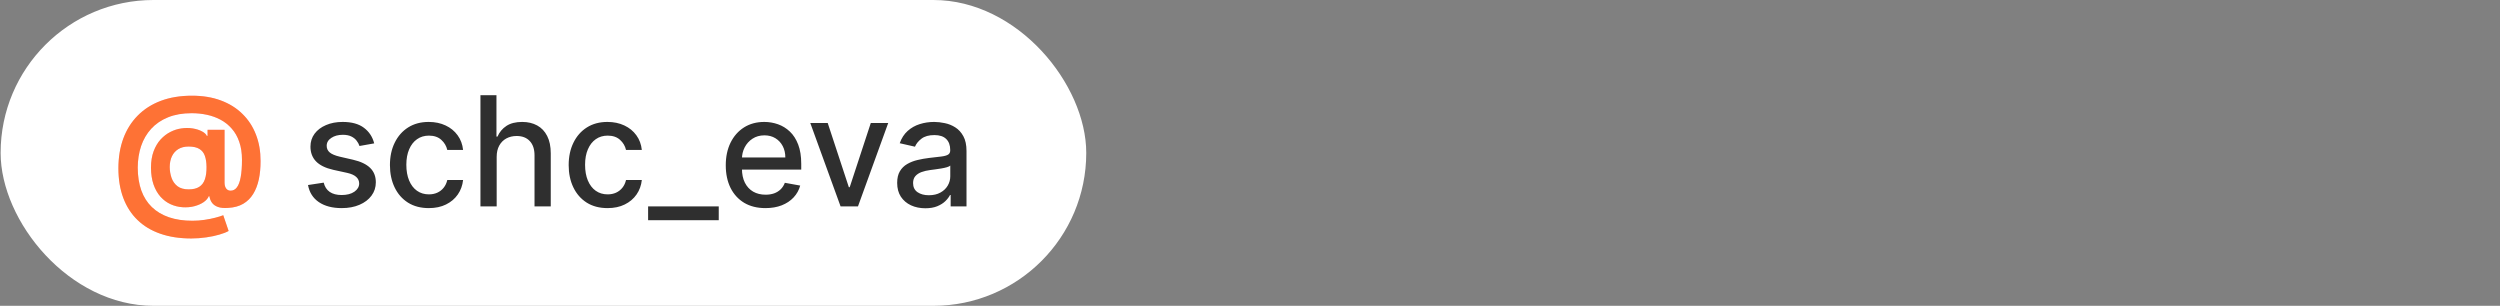
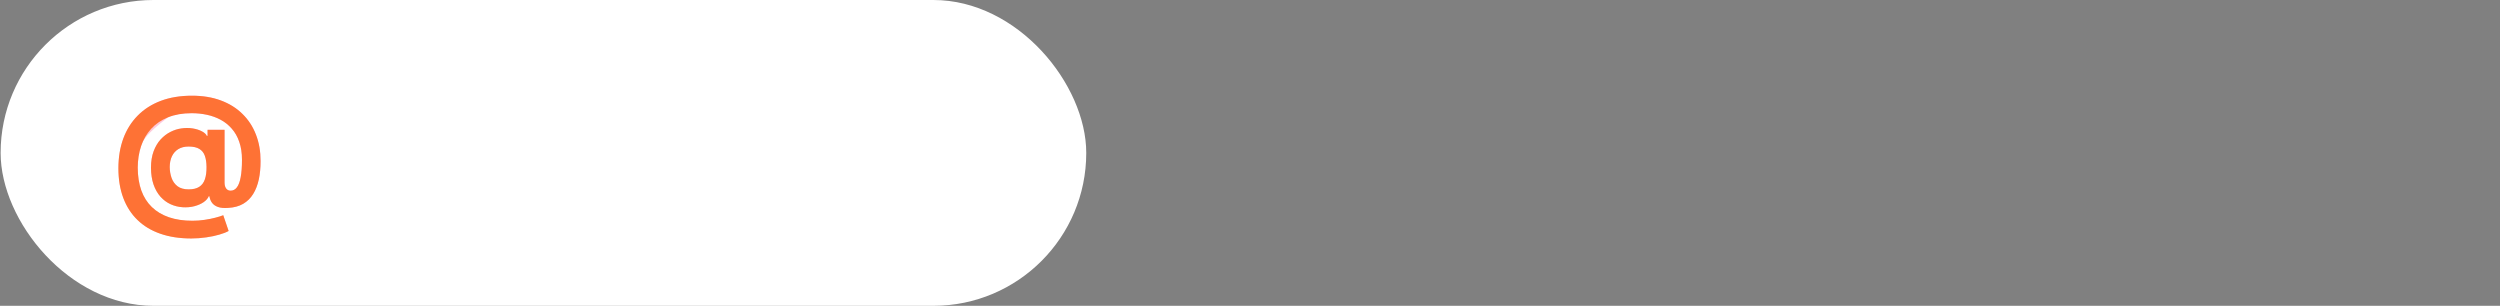
<svg xmlns="http://www.w3.org/2000/svg" width="327" height="40" viewBox="0 0 327 40" fill="none">
  <rect x="0" y="0" width="327" height="40" fill="#808080" stroke="none" />
  <rect x="0.082" width="142" height="40" rx="20" fill="white" />
-   <path d="M25.011 31.19C23.5 31.19 22.156 30.984 20.977 30.572C19.798 30.165 18.801 29.566 17.987 28.776C17.172 27.99 16.552 27.028 16.126 25.892C15.7 24.756 15.487 23.463 15.487 22.014C15.487 20.584 15.7 19.287 16.126 18.122C16.557 16.957 17.184 15.958 18.008 15.125C18.832 14.287 19.838 13.643 21.026 13.193C22.22 12.743 23.578 12.518 25.103 12.518C26.514 12.518 27.774 12.724 28.882 13.136C29.994 13.548 30.936 14.135 31.708 14.898C32.485 15.655 33.074 16.557 33.477 17.604C33.884 18.645 34.085 19.798 34.08 21.062C34.085 21.934 34.009 22.734 33.853 23.463C33.697 24.192 33.451 24.829 33.114 25.374C32.783 25.913 32.347 26.342 31.808 26.659C31.268 26.972 30.614 27.149 29.848 27.192C29.298 27.234 28.853 27.194 28.512 27.071C28.171 26.948 27.911 26.766 27.731 26.524C27.556 26.278 27.442 25.991 27.39 25.665H27.305C27.191 25.949 26.969 26.207 26.637 26.439C26.306 26.666 25.901 26.844 25.423 26.972C24.949 27.095 24.445 27.14 23.91 27.107C23.351 27.073 22.821 26.943 22.319 26.716C21.822 26.489 21.379 26.16 20.991 25.729C20.607 25.298 20.304 24.765 20.082 24.131C19.864 23.496 19.753 22.762 19.748 21.929C19.753 21.105 19.869 20.388 20.096 19.777C20.328 19.166 20.634 18.652 21.012 18.236C21.396 17.819 21.822 17.492 22.291 17.256C22.759 17.019 23.23 16.867 23.704 16.801C24.239 16.721 24.746 16.721 25.224 16.801C25.702 16.882 26.105 17.012 26.431 17.192C26.763 17.372 26.969 17.566 27.049 17.774H27.149V16.979H29.372V23.91C29.376 24.237 29.45 24.491 29.592 24.671C29.734 24.85 29.926 24.94 30.167 24.94C30.494 24.94 30.766 24.796 30.984 24.507C31.206 24.218 31.372 23.776 31.481 23.179C31.595 22.582 31.651 21.822 31.651 20.899C31.651 20.009 31.533 19.228 31.296 18.555C31.064 17.878 30.738 17.303 30.316 16.829C29.9 16.351 29.414 15.963 28.86 15.665C28.306 15.367 27.705 15.149 27.056 15.011C26.412 14.874 25.75 14.805 25.068 14.805C23.889 14.805 22.859 14.985 21.978 15.345C21.098 15.7 20.364 16.2 19.776 16.844C19.189 17.488 18.749 18.243 18.455 19.109C18.167 19.971 18.02 20.911 18.015 21.929C18.02 23.051 18.176 24.046 18.484 24.912C18.796 25.774 19.256 26.498 19.862 27.085C20.468 27.672 21.216 28.117 22.106 28.421C22.996 28.724 24.019 28.875 25.174 28.875C25.719 28.875 26.251 28.835 26.772 28.754C27.293 28.678 27.764 28.584 28.186 28.47C28.607 28.361 28.945 28.255 29.201 28.151L29.904 30.21C29.606 30.381 29.201 30.539 28.69 30.686C28.183 30.838 27.61 30.958 26.971 31.048C26.337 31.143 25.683 31.19 25.011 31.19ZM24.684 24.77C25.262 24.77 25.721 24.659 26.062 24.436C26.408 24.213 26.654 23.884 26.801 23.449C26.952 23.009 27.023 22.466 27.014 21.822C27.009 21.254 26.936 20.774 26.794 20.381C26.656 19.983 26.417 19.682 26.076 19.479C25.74 19.27 25.271 19.166 24.67 19.166C24.144 19.166 23.697 19.277 23.328 19.5C22.963 19.723 22.684 20.035 22.489 20.438C22.3 20.835 22.203 21.304 22.198 21.844C22.203 22.346 22.284 22.822 22.44 23.271C22.596 23.716 22.854 24.079 23.214 24.358C23.574 24.633 24.064 24.77 24.684 24.77Z" fill="url(#paint0_linear_523_1379)" />
+   <path d="M25.011 31.19C23.5 31.19 22.156 30.984 20.977 30.572C19.798 30.165 18.801 29.566 17.987 28.776C17.172 27.99 16.552 27.028 16.126 25.892C15.7 24.756 15.487 23.463 15.487 22.014C15.487 20.584 15.7 19.287 16.126 18.122C16.557 16.957 17.184 15.958 18.008 15.125C18.832 14.287 19.838 13.643 21.026 13.193C22.22 12.743 23.578 12.518 25.103 12.518C26.514 12.518 27.774 12.724 28.882 13.136C29.994 13.548 30.936 14.135 31.708 14.898C32.485 15.655 33.074 16.557 33.477 17.604C33.884 18.645 34.085 19.798 34.08 21.062C34.085 21.934 34.009 22.734 33.853 23.463C33.697 24.192 33.451 24.829 33.114 25.374C32.783 25.913 32.347 26.342 31.808 26.659C31.268 26.972 30.614 27.149 29.848 27.192C29.298 27.234 28.853 27.194 28.512 27.071C28.171 26.948 27.911 26.766 27.731 26.524C27.556 26.278 27.442 25.991 27.39 25.665H27.305C27.191 25.949 26.969 26.207 26.637 26.439C26.306 26.666 25.901 26.844 25.423 26.972C24.949 27.095 24.445 27.14 23.91 27.107C23.351 27.073 22.821 26.943 22.319 26.716C21.822 26.489 21.379 26.16 20.991 25.729C20.607 25.298 20.304 24.765 20.082 24.131C19.864 23.496 19.753 22.762 19.748 21.929C19.753 21.105 19.869 20.388 20.096 19.777C20.328 19.166 20.634 18.652 21.012 18.236C21.396 17.819 21.822 17.492 22.291 17.256C22.759 17.019 23.23 16.867 23.704 16.801C24.239 16.721 24.746 16.721 25.224 16.801C25.702 16.882 26.105 17.012 26.431 17.192C26.763 17.372 26.969 17.566 27.049 17.774H27.149V16.979H29.372V23.91C29.376 24.237 29.45 24.491 29.592 24.671C29.734 24.85 29.926 24.94 30.167 24.94C30.494 24.94 30.766 24.796 30.984 24.507C31.206 24.218 31.372 23.776 31.481 23.179C31.595 22.582 31.651 21.822 31.651 20.899C31.651 20.009 31.533 19.228 31.296 18.555C31.064 17.878 30.738 17.303 30.316 16.829C29.9 16.351 29.414 15.963 28.86 15.665C28.306 15.367 27.705 15.149 27.056 15.011C26.412 14.874 25.75 14.805 25.068 14.805C23.889 14.805 22.859 14.985 21.978 15.345C19.189 17.488 18.749 18.243 18.455 19.109C18.167 19.971 18.02 20.911 18.015 21.929C18.02 23.051 18.176 24.046 18.484 24.912C18.796 25.774 19.256 26.498 19.862 27.085C20.468 27.672 21.216 28.117 22.106 28.421C22.996 28.724 24.019 28.875 25.174 28.875C25.719 28.875 26.251 28.835 26.772 28.754C27.293 28.678 27.764 28.584 28.186 28.47C28.607 28.361 28.945 28.255 29.201 28.151L29.904 30.21C29.606 30.381 29.201 30.539 28.69 30.686C28.183 30.838 27.61 30.958 26.971 31.048C26.337 31.143 25.683 31.19 25.011 31.19ZM24.684 24.77C25.262 24.77 25.721 24.659 26.062 24.436C26.408 24.213 26.654 23.884 26.801 23.449C26.952 23.009 27.023 22.466 27.014 21.822C27.009 21.254 26.936 20.774 26.794 20.381C26.656 19.983 26.417 19.682 26.076 19.479C25.74 19.27 25.271 19.166 24.67 19.166C24.144 19.166 23.697 19.277 23.328 19.5C22.963 19.723 22.684 20.035 22.489 20.438C22.3 20.835 22.203 21.304 22.198 21.844C22.203 22.346 22.284 22.822 22.44 23.271C22.596 23.716 22.854 24.079 23.214 24.358C23.574 24.633 24.064 24.77 24.684 24.77Z" fill="url(#paint0_linear_523_1379)" />
  <path d="M25.011 31.19C23.5 31.19 22.156 30.984 20.977 30.572C19.798 30.165 18.801 29.566 17.987 28.776C17.172 27.99 16.552 27.028 16.126 25.892C15.7 24.756 15.487 23.463 15.487 22.014C15.487 20.584 15.7 19.287 16.126 18.122C16.557 16.957 17.184 15.958 18.008 15.125C18.832 14.287 19.838 13.643 21.026 13.193C22.22 12.743 23.578 12.518 25.103 12.518C26.514 12.518 27.774 12.724 28.882 13.136C29.994 13.548 30.936 14.135 31.708 14.898C32.485 15.655 33.074 16.557 33.477 17.604C33.884 18.645 34.085 19.798 34.08 21.062C34.085 21.934 34.009 22.734 33.853 23.463C33.697 24.192 33.451 24.829 33.114 25.374C32.783 25.913 32.347 26.342 31.808 26.659C31.268 26.972 30.614 27.149 29.848 27.192C29.298 27.234 28.853 27.194 28.512 27.071C28.171 26.948 27.911 26.766 27.731 26.524C27.556 26.278 27.442 25.991 27.39 25.665H27.305C27.191 25.949 26.969 26.207 26.637 26.439C26.306 26.666 25.901 26.844 25.423 26.972C24.949 27.095 24.445 27.14 23.91 27.107C23.351 27.073 22.821 26.943 22.319 26.716C21.822 26.489 21.379 26.16 20.991 25.729C20.607 25.298 20.304 24.765 20.082 24.131C19.864 23.496 19.753 22.762 19.748 21.929C19.753 21.105 19.869 20.388 20.096 19.777C20.328 19.166 20.634 18.652 21.012 18.236C21.396 17.819 21.822 17.492 22.291 17.256C22.759 17.019 23.23 16.867 23.704 16.801C24.239 16.721 24.746 16.721 25.224 16.801C25.702 16.882 26.105 17.012 26.431 17.192C26.763 17.372 26.969 17.566 27.049 17.774H27.149V16.979H29.372V23.91C29.376 24.237 29.45 24.491 29.592 24.671C29.734 24.85 29.926 24.94 30.167 24.94C30.494 24.94 30.766 24.796 30.984 24.507C31.206 24.218 31.372 23.776 31.481 23.179C31.595 22.582 31.651 21.822 31.651 20.899C31.651 20.009 31.533 19.228 31.296 18.555C31.064 17.878 30.738 17.303 30.316 16.829C29.9 16.351 29.414 15.963 28.86 15.665C28.306 15.367 27.705 15.149 27.056 15.011C26.412 14.874 25.75 14.805 25.068 14.805C23.889 14.805 22.859 14.985 21.978 15.345C21.098 15.7 20.364 16.2 19.776 16.844C19.189 17.488 18.749 18.243 18.455 19.109C18.167 19.971 18.02 20.911 18.015 21.929C18.02 23.051 18.176 24.046 18.484 24.912C18.796 25.774 19.256 26.498 19.862 27.085C20.468 27.672 21.216 28.117 22.106 28.421C22.996 28.724 24.019 28.875 25.174 28.875C25.719 28.875 26.251 28.835 26.772 28.754C27.293 28.678 27.764 28.584 28.186 28.47C28.607 28.361 28.945 28.255 29.201 28.151L29.904 30.21C29.606 30.381 29.201 30.539 28.69 30.686C28.183 30.838 27.61 30.958 26.971 31.048C26.337 31.143 25.683 31.19 25.011 31.19ZM24.684 24.77C25.262 24.77 25.721 24.659 26.062 24.436C26.408 24.213 26.654 23.884 26.801 23.449C26.952 23.009 27.023 22.466 27.014 21.822C27.009 21.254 26.936 20.774 26.794 20.381C26.656 19.983 26.417 19.682 26.076 19.479C25.74 19.27 25.271 19.166 24.67 19.166C24.144 19.166 23.697 19.277 23.328 19.5C22.963 19.723 22.684 20.035 22.489 20.438C22.3 20.835 22.203 21.304 22.198 21.844C22.203 22.346 22.284 22.822 22.44 23.271C22.596 23.716 22.854 24.079 23.214 24.358C23.574 24.633 24.064 24.77 24.684 24.77Z" fill="#FE7235" />
-   <path d="M48.946 18.754L47.021 19.095C46.941 18.849 46.813 18.615 46.638 18.392C46.467 18.169 46.235 17.987 45.942 17.845C45.648 17.703 45.281 17.632 44.841 17.632C44.24 17.632 43.738 17.767 43.335 18.037C42.933 18.302 42.731 18.645 42.731 19.067C42.731 19.431 42.867 19.725 43.136 19.947C43.406 20.17 43.842 20.352 44.443 20.494L46.176 20.892C47.18 21.124 47.928 21.482 48.42 21.965C48.913 22.447 49.159 23.075 49.159 23.847C49.159 24.5 48.97 25.082 48.591 25.594C48.217 26.1 47.694 26.498 47.021 26.787C46.354 27.076 45.58 27.22 44.699 27.22C43.477 27.22 42.481 26.96 41.709 26.439C40.937 25.913 40.464 25.168 40.288 24.202L42.341 23.889C42.469 24.424 42.731 24.829 43.129 25.104C43.527 25.374 44.045 25.509 44.685 25.509C45.381 25.509 45.937 25.364 46.354 25.075C46.77 24.782 46.979 24.424 46.979 24.003C46.979 23.662 46.851 23.375 46.595 23.143C46.344 22.912 45.958 22.736 45.438 22.618L43.591 22.213C42.573 21.981 41.82 21.612 41.332 21.105C40.849 20.599 40.608 19.957 40.608 19.18C40.608 18.537 40.788 17.973 41.148 17.49C41.508 17.007 42.005 16.631 42.639 16.361C43.274 16.086 44.001 15.949 44.82 15.949C45.999 15.949 46.927 16.204 47.604 16.716C48.281 17.223 48.728 17.902 48.946 18.754ZM56.089 27.22C55.033 27.22 54.124 26.981 53.362 26.503C52.604 26.02 52.022 25.355 51.615 24.507C51.208 23.66 51.004 22.689 51.004 21.595C51.004 20.487 51.212 19.509 51.629 18.662C52.046 17.81 52.633 17.144 53.39 16.666C54.148 16.188 55.04 15.949 56.068 15.949C56.896 15.949 57.635 16.103 58.284 16.41C58.932 16.713 59.456 17.14 59.853 17.689C60.256 18.238 60.495 18.88 60.571 19.614H58.504C58.39 19.102 58.13 18.662 57.723 18.293C57.32 17.923 56.78 17.739 56.103 17.739C55.511 17.739 54.993 17.895 54.548 18.207C54.108 18.515 53.764 18.956 53.518 19.528C53.272 20.097 53.149 20.769 53.149 21.546C53.149 22.341 53.27 23.027 53.511 23.605C53.752 24.183 54.093 24.63 54.534 24.947C54.979 25.265 55.502 25.423 56.103 25.423C56.506 25.423 56.87 25.35 57.197 25.203C57.529 25.052 57.806 24.836 58.028 24.557C58.255 24.277 58.414 23.941 58.504 23.548H60.571C60.495 24.254 60.265 24.884 59.882 25.438C59.498 25.991 58.984 26.427 58.341 26.744C57.701 27.062 56.951 27.22 56.089 27.22ZM64.965 20.523V27H62.842V12.454H64.937V17.866H65.072C65.327 17.279 65.718 16.813 66.244 16.467C66.769 16.122 67.456 15.949 68.303 15.949C69.051 15.949 69.705 16.103 70.263 16.41C70.827 16.718 71.263 17.178 71.57 17.788C71.883 18.394 72.039 19.152 72.039 20.061V27H69.915V20.317C69.915 19.517 69.71 18.896 69.298 18.456C68.886 18.011 68.313 17.788 67.579 17.788C67.077 17.788 66.627 17.895 66.229 18.108C65.836 18.321 65.526 18.634 65.299 19.046C65.076 19.453 64.965 19.945 64.965 20.523ZM79.468 27.22C78.412 27.22 77.503 26.981 76.741 26.503C75.983 26.02 75.401 25.355 74.994 24.507C74.586 23.66 74.383 22.689 74.383 21.595C74.383 20.487 74.591 19.509 75.008 18.662C75.424 17.81 76.012 17.144 76.769 16.666C77.527 16.188 78.419 15.949 79.447 15.949C80.275 15.949 81.014 16.103 81.663 16.41C82.311 16.713 82.835 17.14 83.232 17.689C83.635 18.238 83.874 18.88 83.95 19.614H81.883C81.769 19.102 81.509 18.662 81.102 18.293C80.699 17.923 80.159 17.739 79.482 17.739C78.89 17.739 78.372 17.895 77.927 18.207C77.487 18.515 77.143 18.956 76.897 19.528C76.651 20.097 76.528 20.769 76.528 21.546C76.528 22.341 76.648 23.027 76.89 23.605C77.131 24.183 77.472 24.63 77.913 24.947C78.358 25.265 78.881 25.423 79.482 25.423C79.885 25.423 80.249 25.35 80.576 25.203C80.907 25.052 81.184 24.836 81.407 24.557C81.634 24.277 81.793 23.941 81.883 23.548H83.95C83.874 24.254 83.644 24.884 83.261 25.438C82.877 25.991 82.363 26.427 81.719 26.744C81.08 27.062 80.33 27.22 79.468 27.22ZM94.012 27V28.804H84.772V27H94.012ZM100.121 27.22C99.047 27.22 98.121 26.991 97.344 26.531C96.573 26.067 95.976 25.416 95.555 24.578C95.138 23.735 94.93 22.748 94.93 21.616C94.93 20.499 95.138 19.514 95.555 18.662C95.976 17.81 96.563 17.144 97.316 16.666C98.074 16.188 98.959 15.949 99.972 15.949C100.588 15.949 101.184 16.051 101.762 16.254C102.34 16.458 102.858 16.777 103.317 17.213C103.777 17.649 104.139 18.215 104.404 18.91C104.669 19.602 104.802 20.442 104.802 21.432V22.185H96.13V20.594H102.721C102.721 20.035 102.607 19.54 102.38 19.109C102.153 18.674 101.833 18.331 101.421 18.079C101.014 17.829 100.536 17.703 99.987 17.703C99.39 17.703 98.869 17.85 98.424 18.143C97.984 18.432 97.643 18.811 97.401 19.28C97.165 19.744 97.046 20.248 97.046 20.793V22.035C97.046 22.765 97.174 23.385 97.43 23.896C97.69 24.408 98.052 24.798 98.516 25.068C98.98 25.333 99.522 25.466 100.143 25.466C100.545 25.466 100.912 25.409 101.244 25.296C101.575 25.177 101.862 25.002 102.103 24.77C102.344 24.538 102.529 24.251 102.657 23.91L104.667 24.273C104.506 24.865 104.217 25.383 103.8 25.828C103.388 26.268 102.87 26.612 102.245 26.858C101.625 27.099 100.917 27.22 100.121 27.22ZM116.178 16.091L112.222 27H109.949L105.986 16.091H108.266L111.029 24.486H111.142L113.898 16.091H116.178ZM121.036 27.241C120.345 27.241 119.72 27.114 119.161 26.858C118.602 26.598 118.159 26.221 117.833 25.729C117.511 25.236 117.35 24.633 117.35 23.918C117.35 23.302 117.468 22.796 117.705 22.398C117.942 22 118.261 21.685 118.664 21.453C119.066 21.221 119.516 21.046 120.013 20.928C120.51 20.809 121.017 20.719 121.533 20.658C122.186 20.582 122.717 20.52 123.124 20.473C123.531 20.421 123.827 20.338 124.012 20.224C124.196 20.111 124.289 19.926 124.289 19.671V19.621C124.289 19 124.114 18.52 123.763 18.179C123.417 17.838 122.901 17.668 122.215 17.668C121.5 17.668 120.936 17.826 120.525 18.143C120.117 18.456 119.836 18.804 119.679 19.188L117.684 18.733C117.92 18.07 118.266 17.535 118.721 17.128C119.18 16.716 119.708 16.418 120.304 16.233C120.901 16.044 121.528 15.949 122.186 15.949C122.622 15.949 123.084 16.001 123.571 16.105C124.064 16.204 124.523 16.389 124.949 16.659C125.38 16.929 125.733 17.315 126.007 17.817C126.282 18.314 126.419 18.96 126.419 19.756V27H124.346V25.509H124.26C124.123 25.783 123.917 26.053 123.642 26.318C123.368 26.583 123.015 26.803 122.584 26.979C122.153 27.154 121.637 27.241 121.036 27.241ZM121.498 25.537C122.085 25.537 122.587 25.421 123.003 25.189C123.425 24.957 123.744 24.654 123.962 24.28C124.185 23.901 124.296 23.496 124.296 23.065V21.659C124.22 21.735 124.073 21.806 123.855 21.872C123.642 21.934 123.399 21.988 123.124 22.035C122.849 22.078 122.582 22.118 122.321 22.156C122.061 22.189 121.843 22.218 121.668 22.241C121.256 22.294 120.88 22.381 120.539 22.504C120.203 22.627 119.933 22.805 119.729 23.037C119.53 23.264 119.431 23.567 119.431 23.946C119.431 24.472 119.625 24.869 120.013 25.139C120.401 25.404 120.896 25.537 121.498 25.537Z" fill="#2F2F2F" />
  <defs>
    <linearGradient id="paint0_linear_523_1379" x1="31.932" y1="12" x2="15.085" y2="32.812" gradientUnits="userSpaceOnUse">
      <stop stop-color="#FFBDED" />
      <stop offset="1" stop-color="#FFDABD" />
    </linearGradient>
  </defs>
</svg>